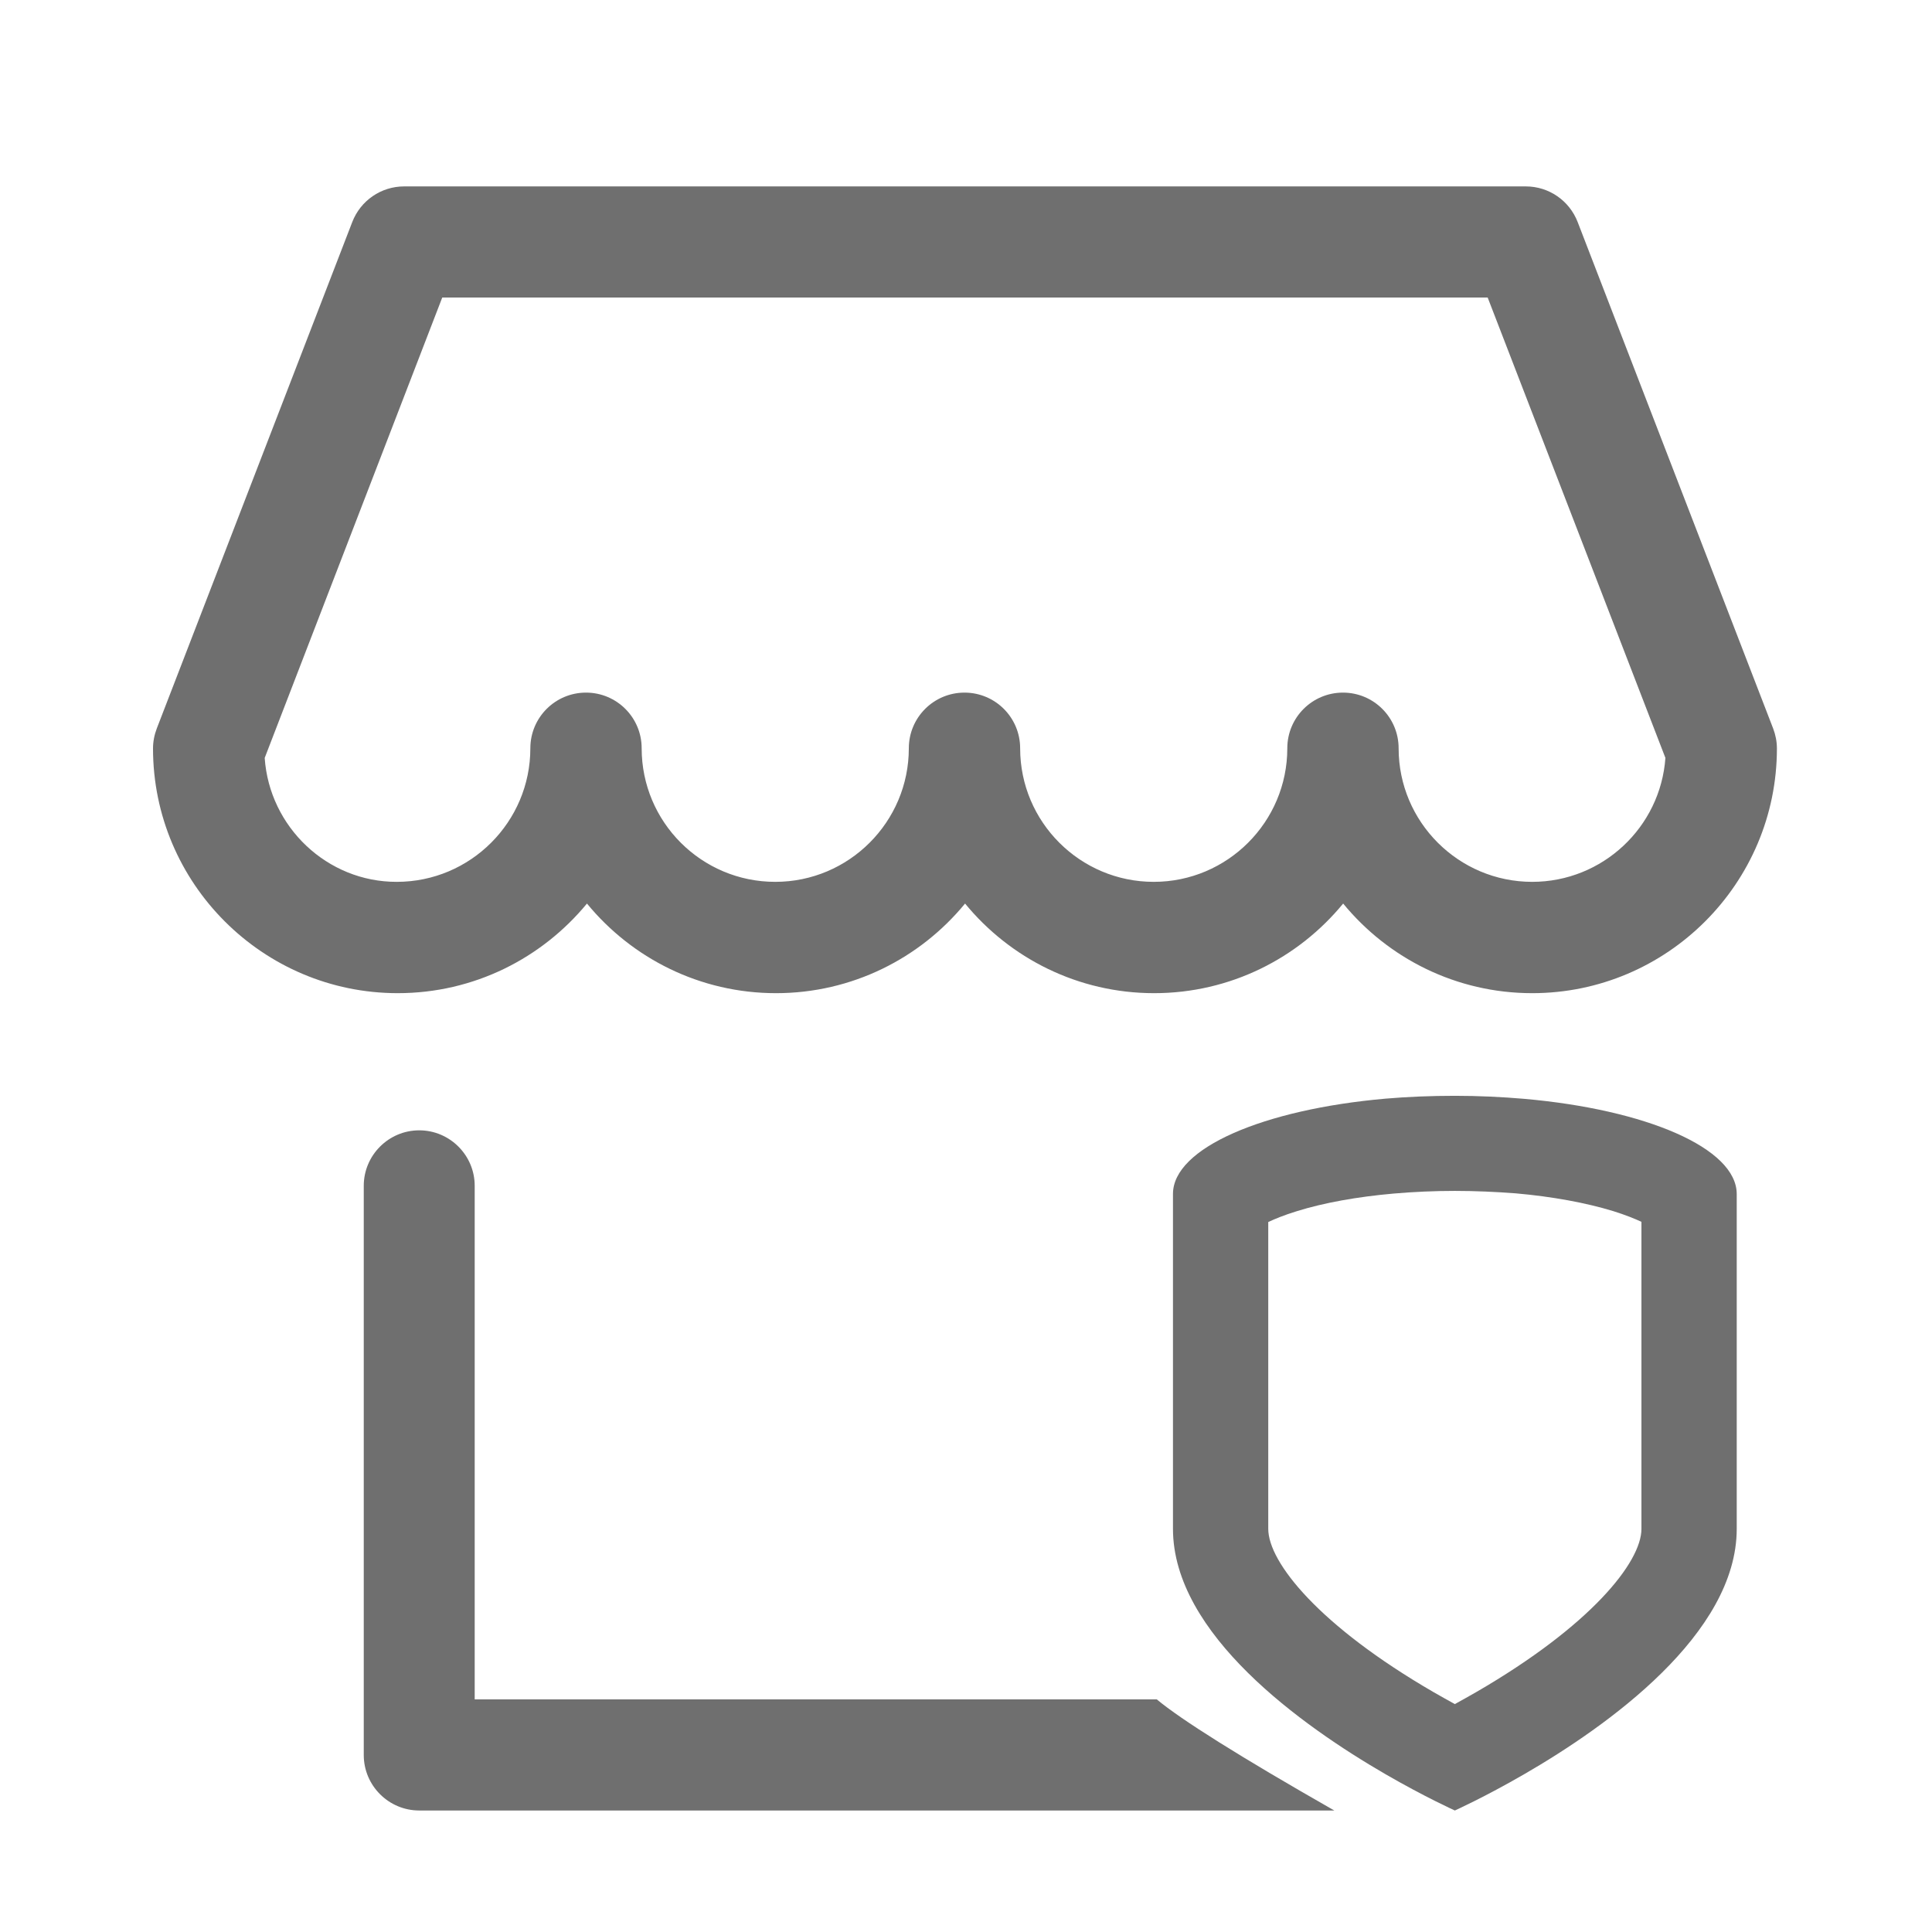
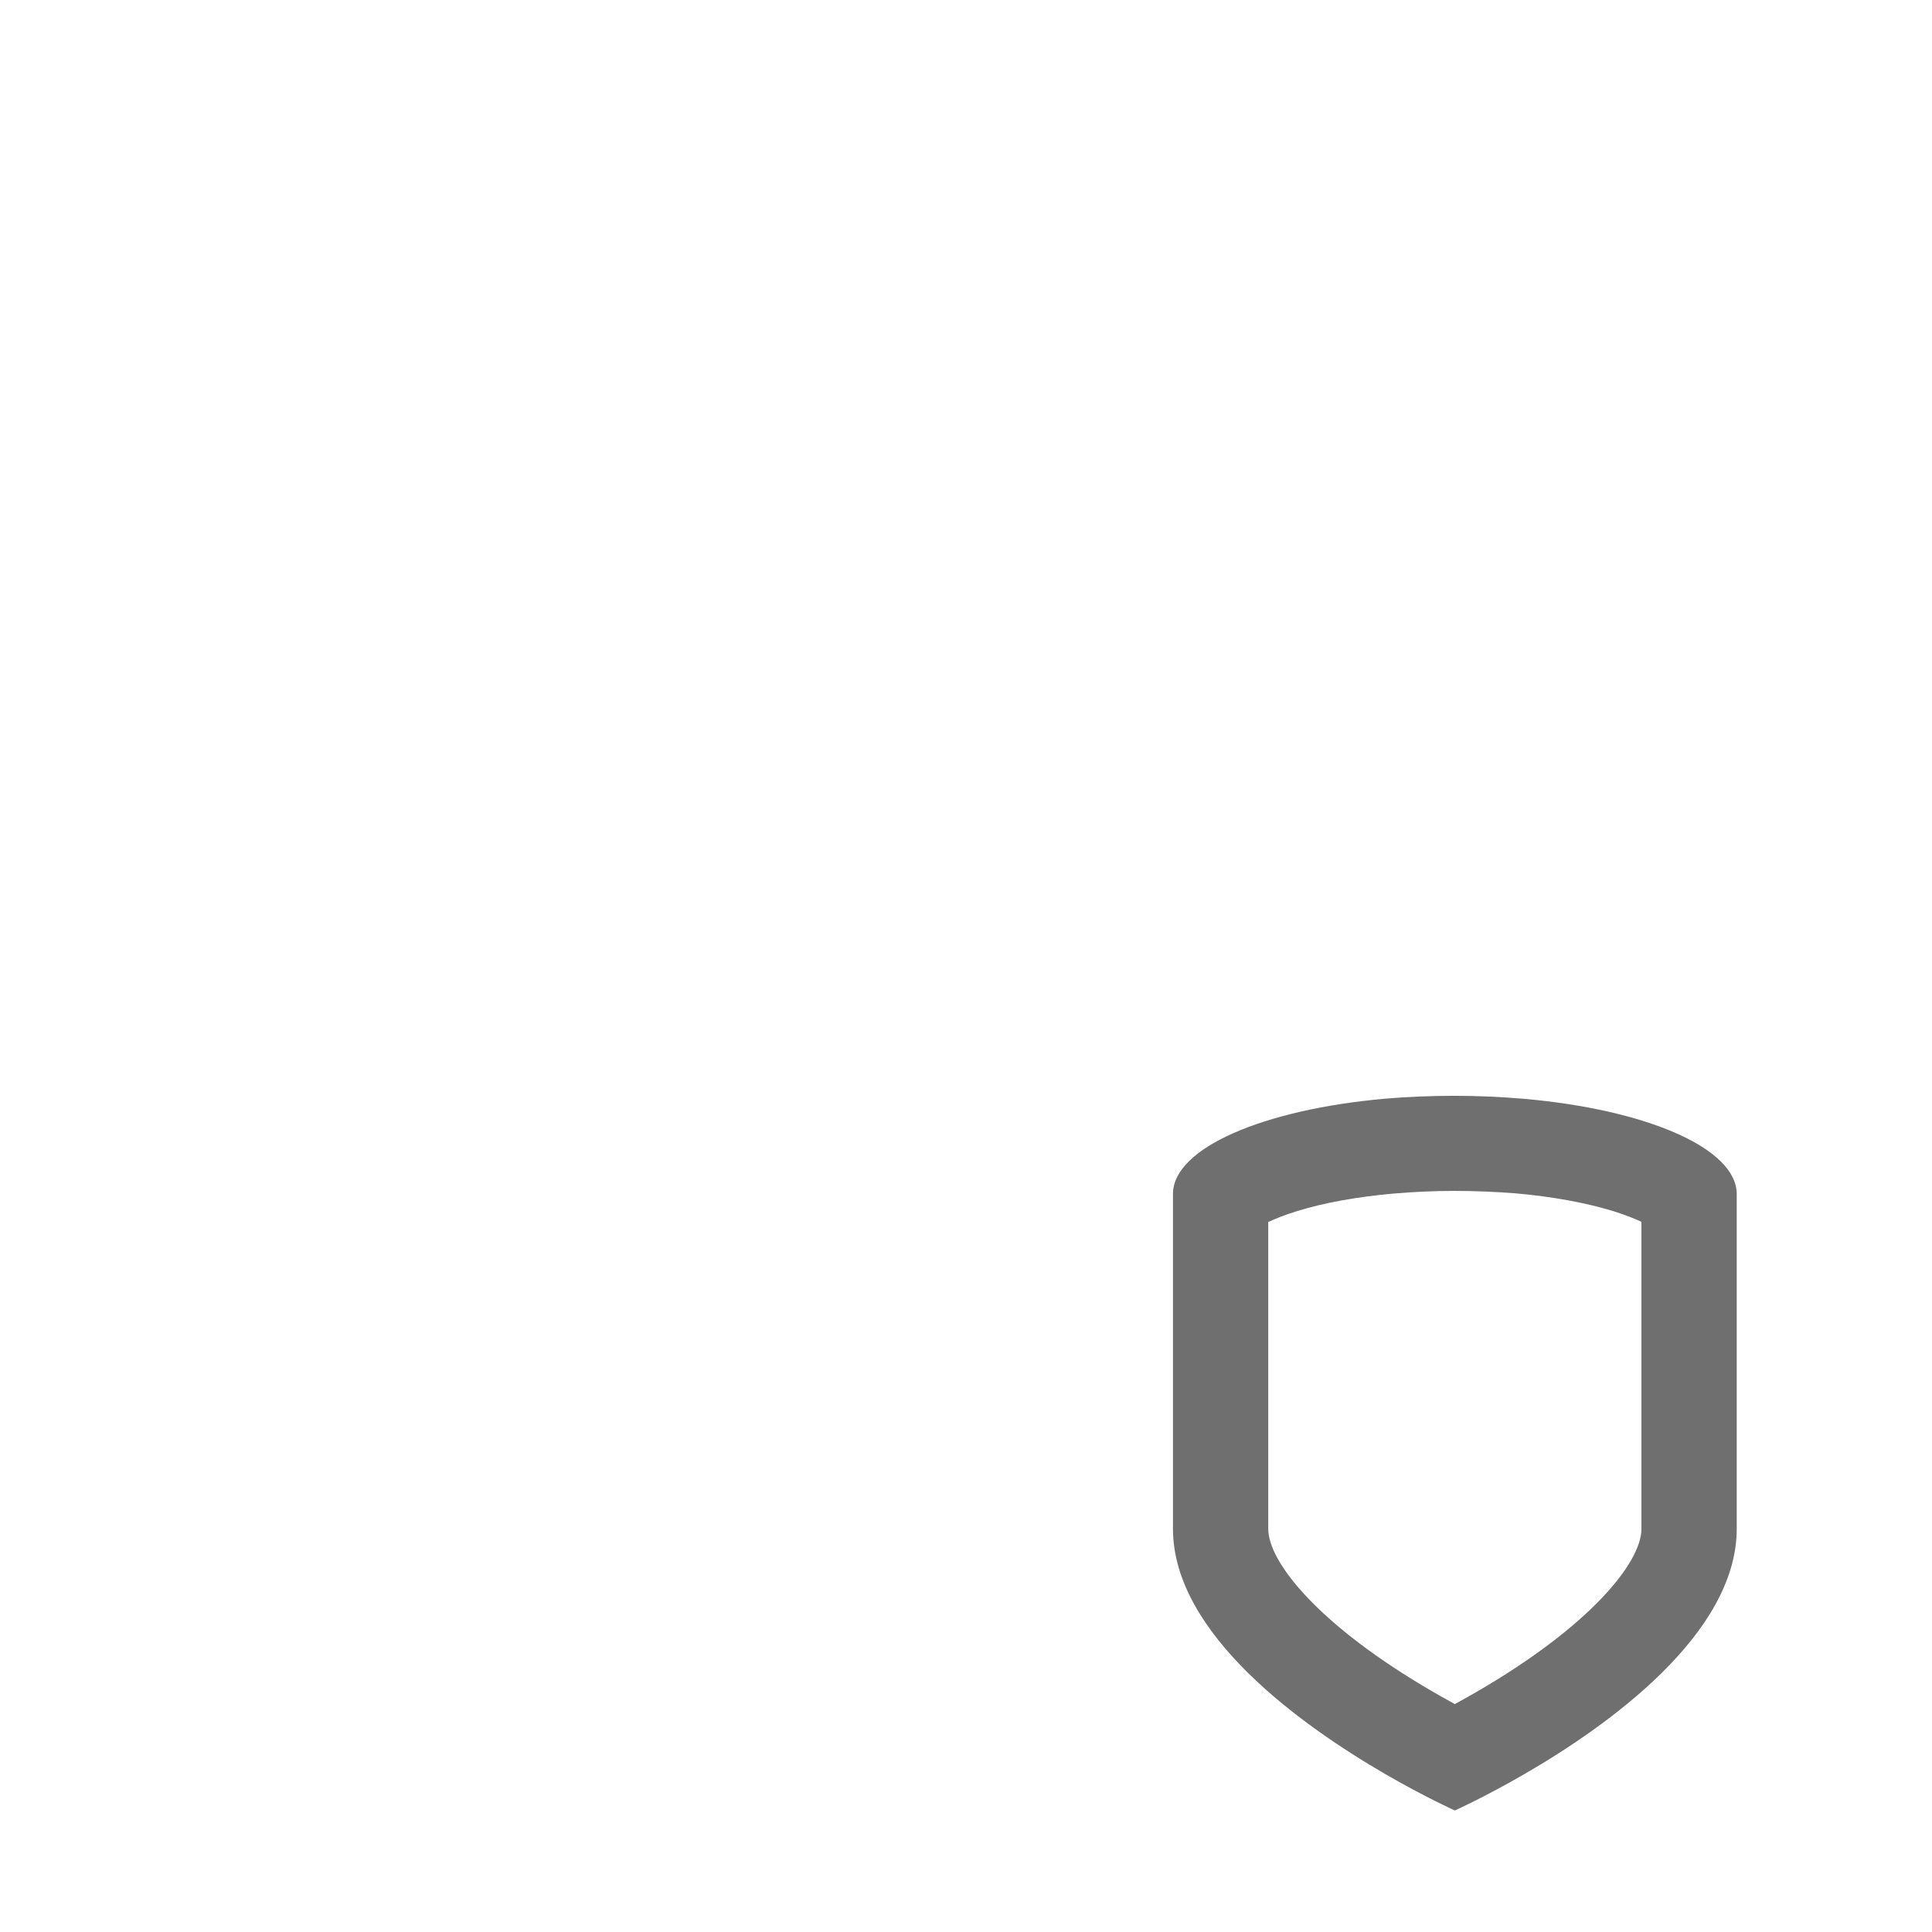
<svg xmlns="http://www.w3.org/2000/svg" class="icon" viewBox="0 0 1024 1024" version="1.1" width="200" height="200">
-   <path d="M311.1 478.9c23.8 29 59.9 47.5 100.2 47.5s76.4-18.5 100.2-47.5c23.8 29 59.9 47.5 100.2 47.5 40.3 0 76.4-18.5 100.2-47.5 23.8 29 59.9 47.5 100.2 47.5 71.5 0 129.7-58.2 129.7-129.7 0-3.6-0.7-7.2-2-10.6L836.2 117.7c-4.4-11.4-15.3-18.9-27.5-18.9H214.2c-12.2 0-23.1 7.5-27.5 18.9L83.1 386.1c-1.3 3.4-2 7-2 10.6 0 71.5 58.2 129.7 129.7 129.7 40.4 0 76.4-18.5 100.3-47.5z m-170.8-77.2l94.1-244h554.1l94.2 244c-2.6 36.7-33.3 65.7-70.6 65.7-39 0-70.8-31.7-70.8-70.8 0-16.3-13.2-29.5-29.5-29.5s-29.5 13.2-29.5 29.5c0 39-31.7 70.8-70.8 70.8-39 0-70.8-31.7-70.8-70.8 0-16.3-13.2-29.5-29.5-29.5s-29.5 13.2-29.5 29.5c0 39-31.7 70.8-70.8 70.8s-70.8-31.7-70.8-70.8c0-16.3-13.2-29.5-29.5-29.5s-29.5 13.2-29.5 29.5c0 39-31.7 70.8-70.8 70.8-36.8 0.1-67.5-29-70-65.7z m472.8 499H251.6V628.5c0-16.2-13.2-29.4-29.4-29.4s-29.4 13.2-29.4 29.4v301.7c0 16.2 13.2 29.4 29.4 29.4h485c-50-28.5-81.3-48.2-94.1-58.9z" fill="#6F6F6F" />
  <path d="M771.1 580.8c12.7 0 25 0.6 36.7 1.6 64.7 5.7 112.7 26.1 112.7 50.5v177.4c0 55.8-68.4 104.5-112.7 130.1-21.1 12.2-36.7 19.2-36.7 19.2s-15.6-7-36.7-19.2c-44.2-25.6-112.7-74.3-112.7-130.1V632.8c0-24.3 47.9-44.8 112.7-50.5 11.7-1 24-1.5 36.7-1.5z m0 50.4c-10.9 0-21.8 0.5-32.3 1.4-19.4 1.7-37.2 4.9-51.6 9.4-6.8 2.1-11.6 4.1-15 5.7v162.6c0 17.8 27.1 51.5 87.5 86.5 3.8 2.2 7.6 4.3 11.4 6.4 3.8-2.1 7.6-4.2 11.4-6.4 60.4-35 87.5-68.7 87.5-86.5V647.6c-3.4-1.6-8.3-3.6-15-5.7-14.4-4.4-32.3-7.7-51.6-9.4-10.5-0.8-21.4-1.3-32.3-1.3z" fill="#6F6F6F" />
</svg>